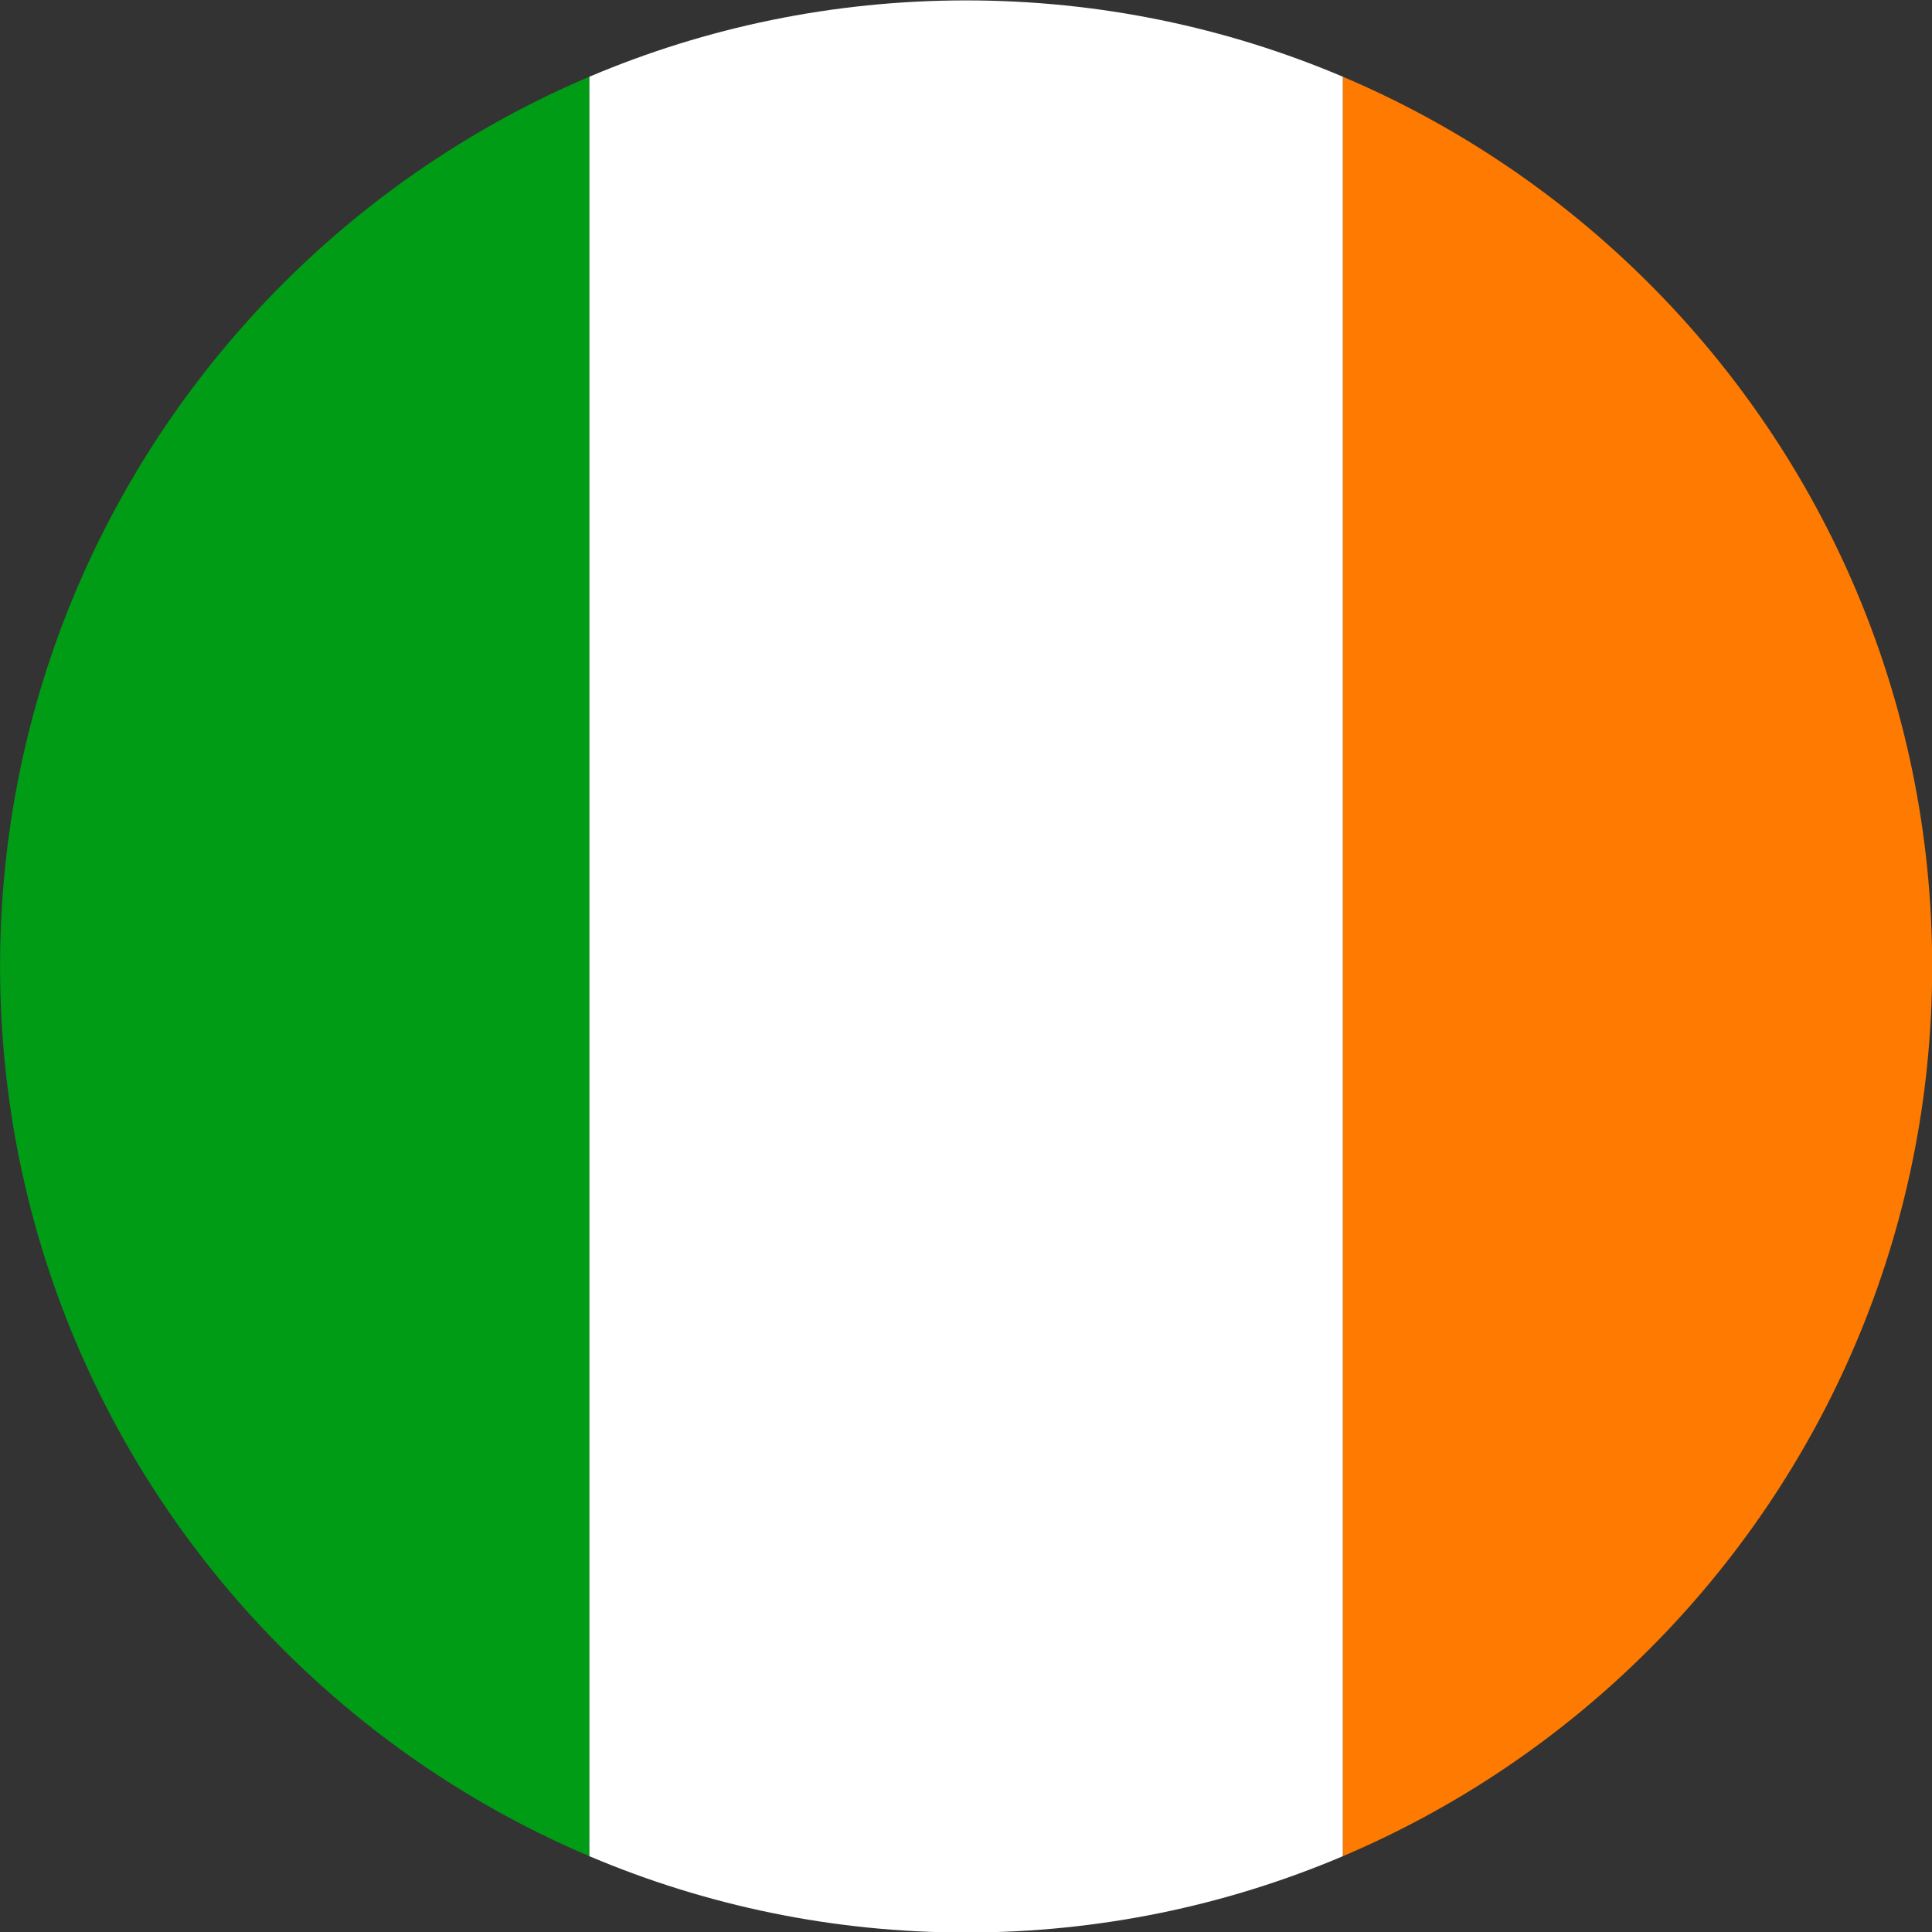
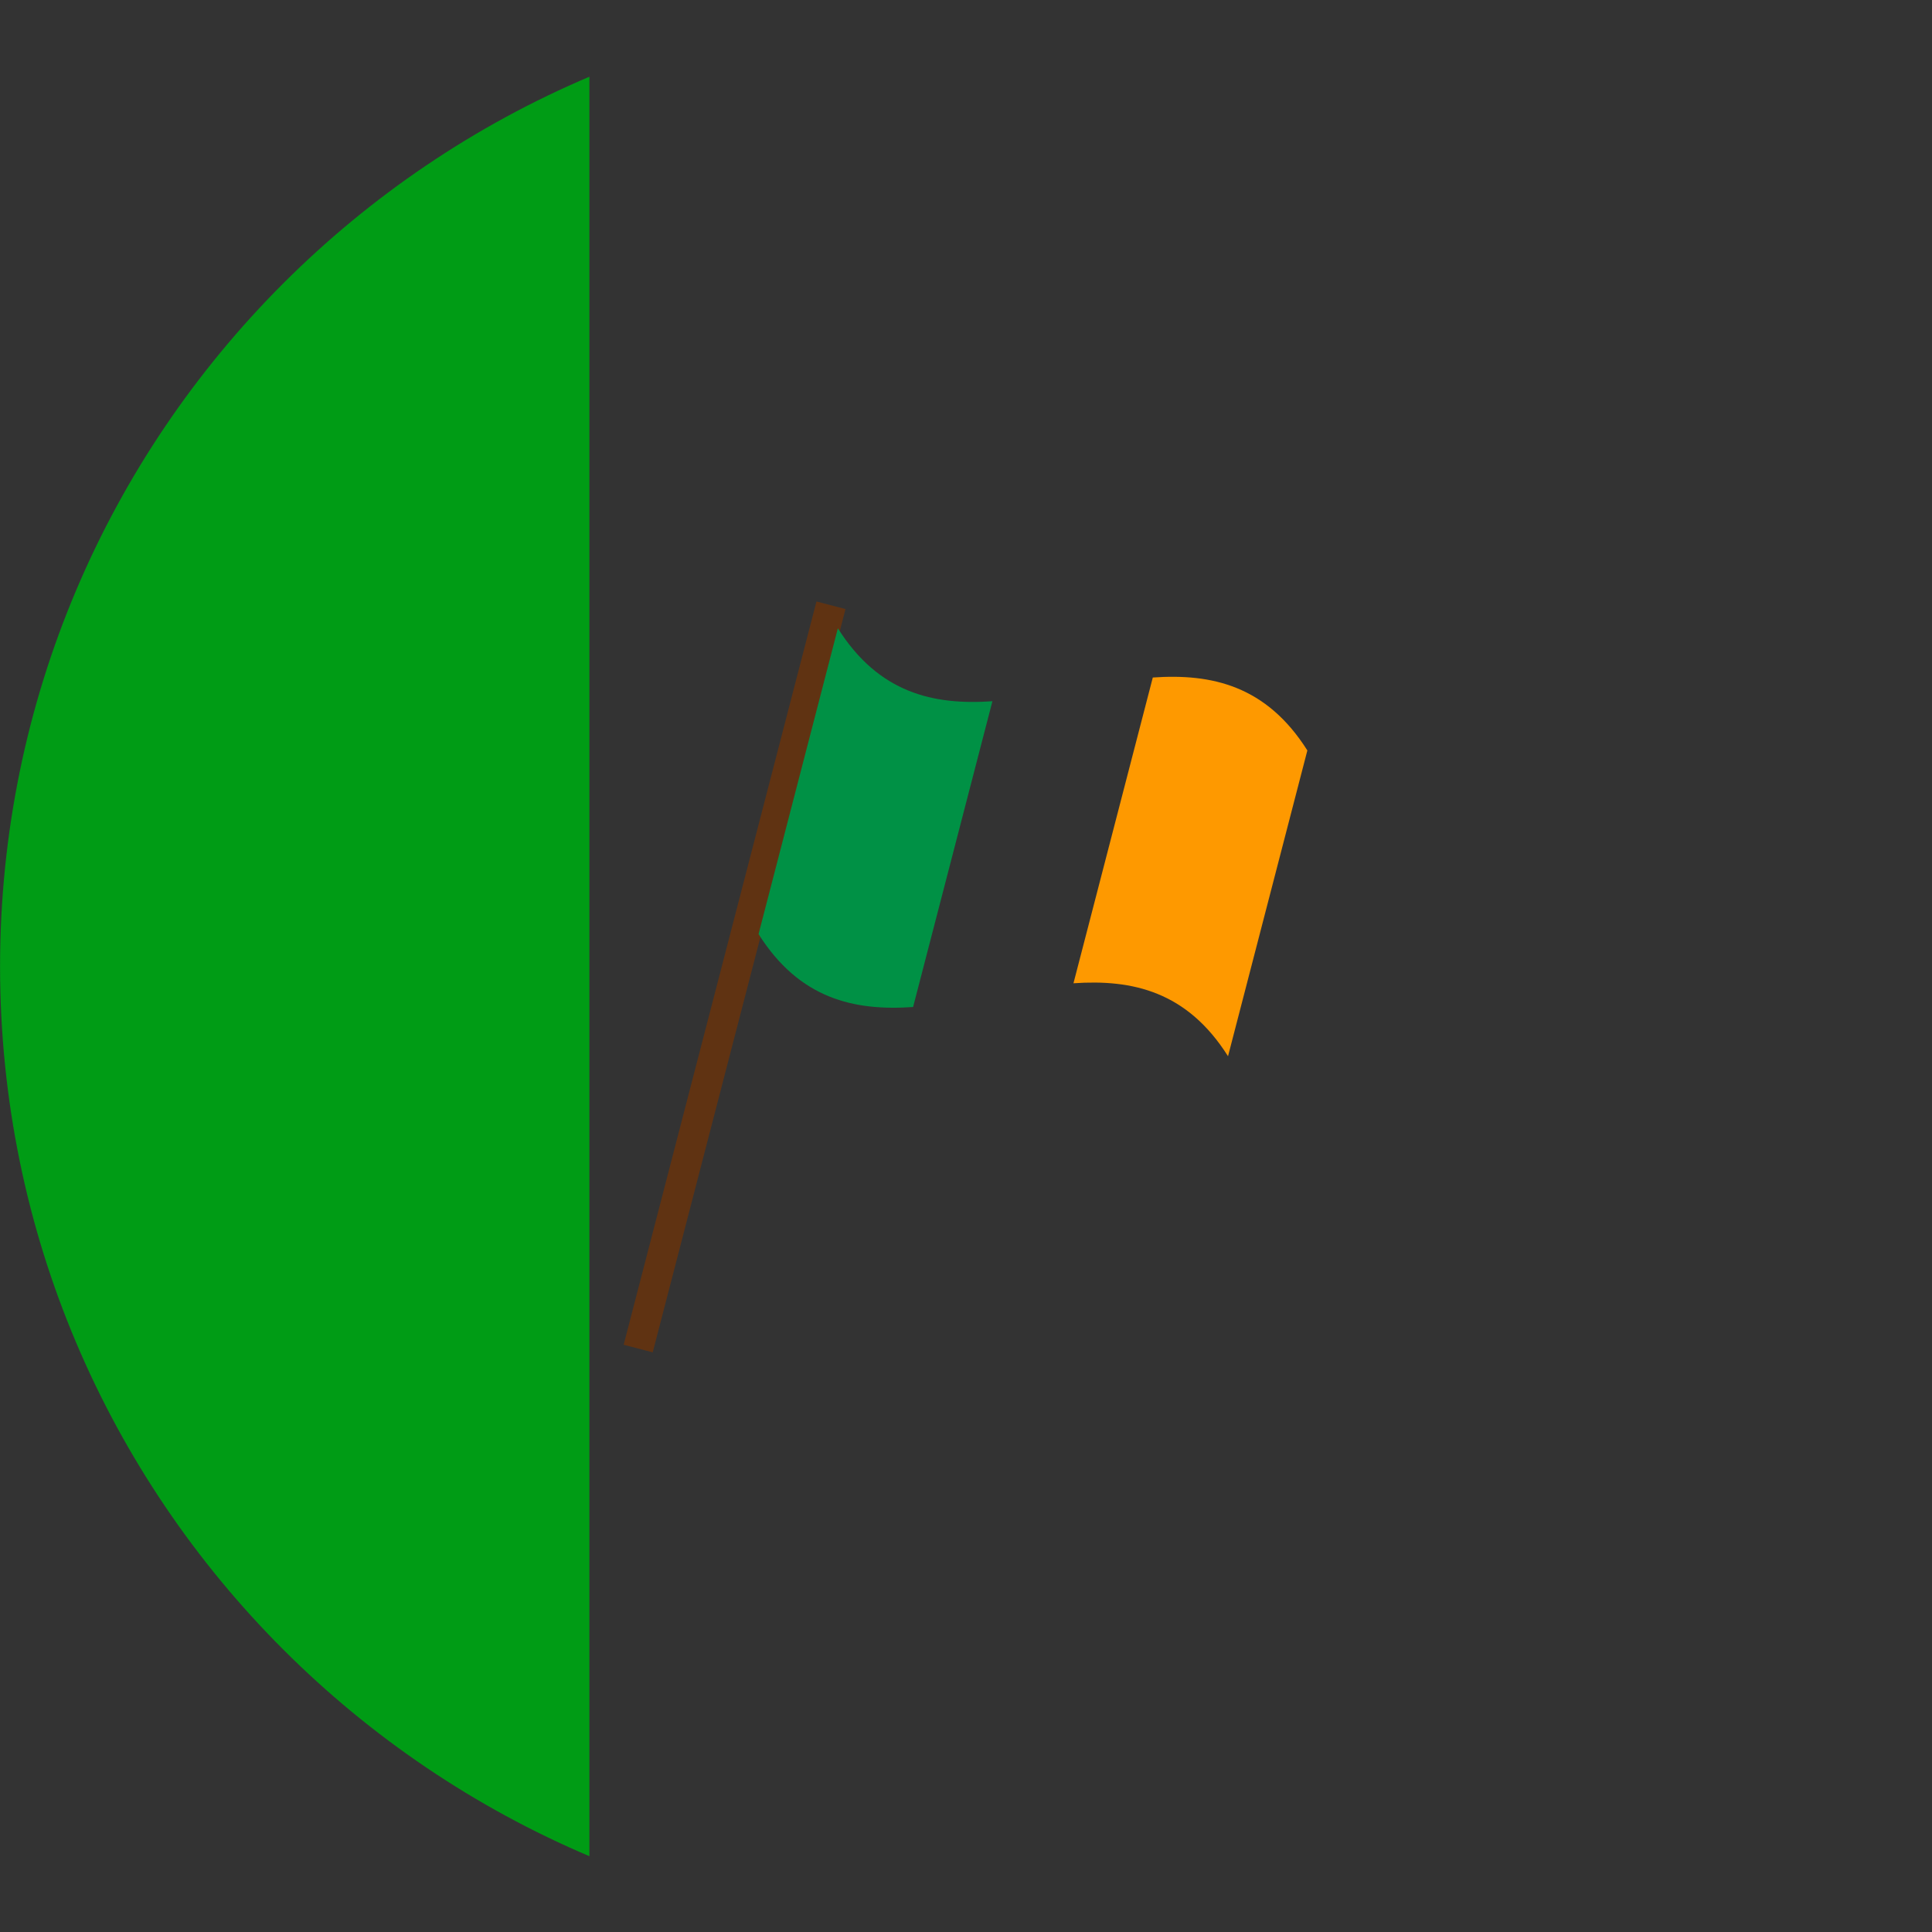
<svg xmlns="http://www.w3.org/2000/svg" width="500" zoomAndPan="magnify" viewBox="0 0 375 375" height="500" preserveAspectRatio="xMidYMid meet" version="1.0">
  <rect x="0" y="0" width="375" height="375" fill="#333333" stroke="none" />
  <defs>
    <clipPath id="b5427935ad">
      <path d="M 156 112.5 L 167 112.5 L 167 123 L 156 123 Z M 156 112.5 " clip-rule="nonzero" />
    </clipPath>
    <clipPath id="d332406e4f">
      <path d="M 121.031 116 L 165 116 L 165 262.5 L 121.031 262.5 Z M 121.031 116 " clip-rule="nonzero" />
    </clipPath>
    <clipPath id="e679997e2a">
      <path d="M 208 131 L 253.781 131 L 253.781 206 L 208 206 Z M 208 131 " clip-rule="nonzero" />
    </clipPath>
    <clipPath id="e294da0500">
      <path d="M 0.012 0.078 L 115 0.078 L 115 375 L 0.012 375 Z M 0.012 0.078 " clip-rule="nonzero" />
    </clipPath>
    <clipPath id="696d06fde0">
      <path d="M 375.035 187.59 C 375.035 84.098 291.016 0.078 187.523 0.078 C 84.035 0.078 0.012 84.098 0.012 187.59 C 0.012 291.082 84.035 375.102 187.523 375.102 C 291.016 375.102 375.035 291.082 375.035 187.59 Z M 375.035 187.59 " clip-rule="evenodd" />
    </clipPath>
    <clipPath id="f1d4cf55d7">
      <path d="M 260 0.078 L 375 0.078 L 375 375 L 260 375 Z M 260 0.078 " clip-rule="nonzero" />
    </clipPath>
    <clipPath id="a73e190350">
-       <path d="M 375.035 187.59 C 375.035 84.098 291.016 0.078 187.523 0.078 C 84.035 0.078 0.012 84.098 0.012 187.59 C 0.012 291.082 84.035 375.102 187.523 375.102 C 291.016 375.102 375.035 291.082 375.035 187.59 Z M 375.035 187.59 " clip-rule="evenodd" />
-     </clipPath>
+       </clipPath>
    <clipPath id="5dd43ca238">
-       <path d="M 114 0.078 L 261 0.078 L 261 375 L 114 375 Z M 114 0.078 " clip-rule="nonzero" />
-     </clipPath>
+       </clipPath>
    <clipPath id="8f8b9db2b5">
      <path d="M 375.035 187.59 C 375.035 84.098 291.016 0.078 187.523 0.078 C 84.035 0.078 0.012 84.098 0.012 187.59 C 0.012 291.082 84.035 375.102 187.523 375.102 C 291.016 375.102 375.035 291.082 375.035 187.59 Z M 375.035 187.59 " clip-rule="evenodd" />
    </clipPath>
  </defs>
  <g clip-path="url(#b5427935ad)">
-     <path fill="#603312" d="M 166.273 117.484 C 166.273 117.812 166.242 118.137 166.18 118.457 C 166.113 118.781 166.02 119.09 165.895 119.395 C 165.77 119.695 165.617 119.984 165.434 120.258 C 165.254 120.527 165.047 120.781 164.816 121.012 C 164.586 121.242 164.332 121.449 164.062 121.633 C 163.789 121.812 163.504 121.969 163.199 122.094 C 162.898 122.219 162.586 122.312 162.266 122.375 C 161.945 122.441 161.621 122.473 161.297 122.473 C 160.969 122.473 160.645 122.441 160.324 122.375 C 160.004 122.312 159.691 122.219 159.391 122.094 C 159.086 121.969 158.801 121.812 158.527 121.633 C 158.258 121.449 158.004 121.242 157.773 121.012 C 157.543 120.781 157.336 120.527 157.156 120.258 C 156.973 119.984 156.82 119.695 156.695 119.395 C 156.57 119.09 156.477 118.781 156.41 118.457 C 156.348 118.137 156.316 117.812 156.316 117.484 C 156.316 117.16 156.348 116.836 156.41 116.512 C 156.477 116.191 156.57 115.879 156.695 115.578 C 156.82 115.277 156.973 114.988 157.156 114.715 C 157.336 114.445 157.543 114.191 157.773 113.961 C 158.004 113.73 158.258 113.523 158.527 113.34 C 158.801 113.16 159.086 113.004 159.391 112.879 C 159.691 112.754 160.004 112.66 160.324 112.598 C 160.645 112.531 160.969 112.5 161.297 112.5 C 161.621 112.5 161.945 112.531 162.266 112.598 C 162.586 112.66 162.898 112.754 163.199 112.879 C 163.504 113.004 163.789 113.16 164.062 113.34 C 164.332 113.523 164.586 113.73 164.816 113.961 C 165.047 114.191 165.254 114.445 165.434 114.715 C 165.617 114.988 165.77 115.277 165.895 115.578 C 166.02 115.879 166.113 116.191 166.18 116.512 C 166.242 116.836 166.273 117.16 166.273 117.484 Z M 166.273 117.484 " fill-opacity="1" fill-rule="nonzero" />
-   </g>
+     </g>
  <g clip-path="url(#d332406e4f)">
    <path fill="#603312" d="M 121.051 261.02 L 158.473 116.75 L 164.113 118.215 L 126.695 262.488 Z M 121.051 261.02 " fill-opacity="1" fill-rule="nonzero" />
  </g>
  <path fill="#009145" d="M 177.23 195.461 C 165.801 196.258 155.188 193.902 147.234 181.305 C 152.363 161.52 157.496 141.734 162.629 121.953 C 170.586 134.547 181.199 136.902 192.629 136.109 C 187.496 155.895 182.363 175.68 177.23 195.461 Z M 177.23 195.461 " fill-opacity="1" fill-rule="nonzero" />
-   <path fill="#eff2f5" d="M 210.258 190.75 C 198.922 191.176 186.668 195.141 175.332 195.566 C 180.465 175.785 185.598 156 190.73 136.215 C 202.066 135.793 214.32 131.828 225.652 131.402 C 220.52 151.184 215.387 170.969 210.258 190.75 Z M 210.258 190.75 " fill-opacity="1" fill-rule="nonzero" />
  <g clip-path="url(#e679997e2a)">
    <path fill="#fe9900" d="M 238.359 205.012 C 230.402 192.418 219.789 190.062 208.359 190.852 C 213.492 171.07 218.625 151.285 223.758 131.504 C 235.188 130.707 245.801 133.062 253.758 145.66 C 248.625 165.445 243.492 185.23 238.359 205.012 Z M 238.359 205.012 " fill-opacity="1" fill-rule="nonzero" />
  </g>
  <g clip-path="url(#e294da0500)">
    <g clip-path="url(#696d06fde0)">
      <path fill="#009c15" d="M 0.012 0.078 L 114.402 0.078 L 114.402 375.824 L 0.012 375.824 Z M 0.012 0.078 " fill-opacity="1" fill-rule="evenodd" />
    </g>
  </g>
  <g clip-path="url(#f1d4cf55d7)">
    <g clip-path="url(#a73e190350)">
      <path fill="#ff7a00" d="M 260.645 -0.641 L 375.035 -0.641 L 375.035 375.105 L 260.645 375.105 Z M 260.645 -0.641 " fill-opacity="1" fill-rule="evenodd" />
    </g>
  </g>
  <g clip-path="url(#5dd43ca238)">
    <g clip-path="url(#8f8b9db2b5)">
      <path fill="#ffffff" d="M 114.402 0.078 L 260.645 0.078 L 260.645 375.824 L 114.402 375.824 Z M 114.402 0.078 " fill-opacity="1" fill-rule="evenodd" />
    </g>
  </g>
</svg>